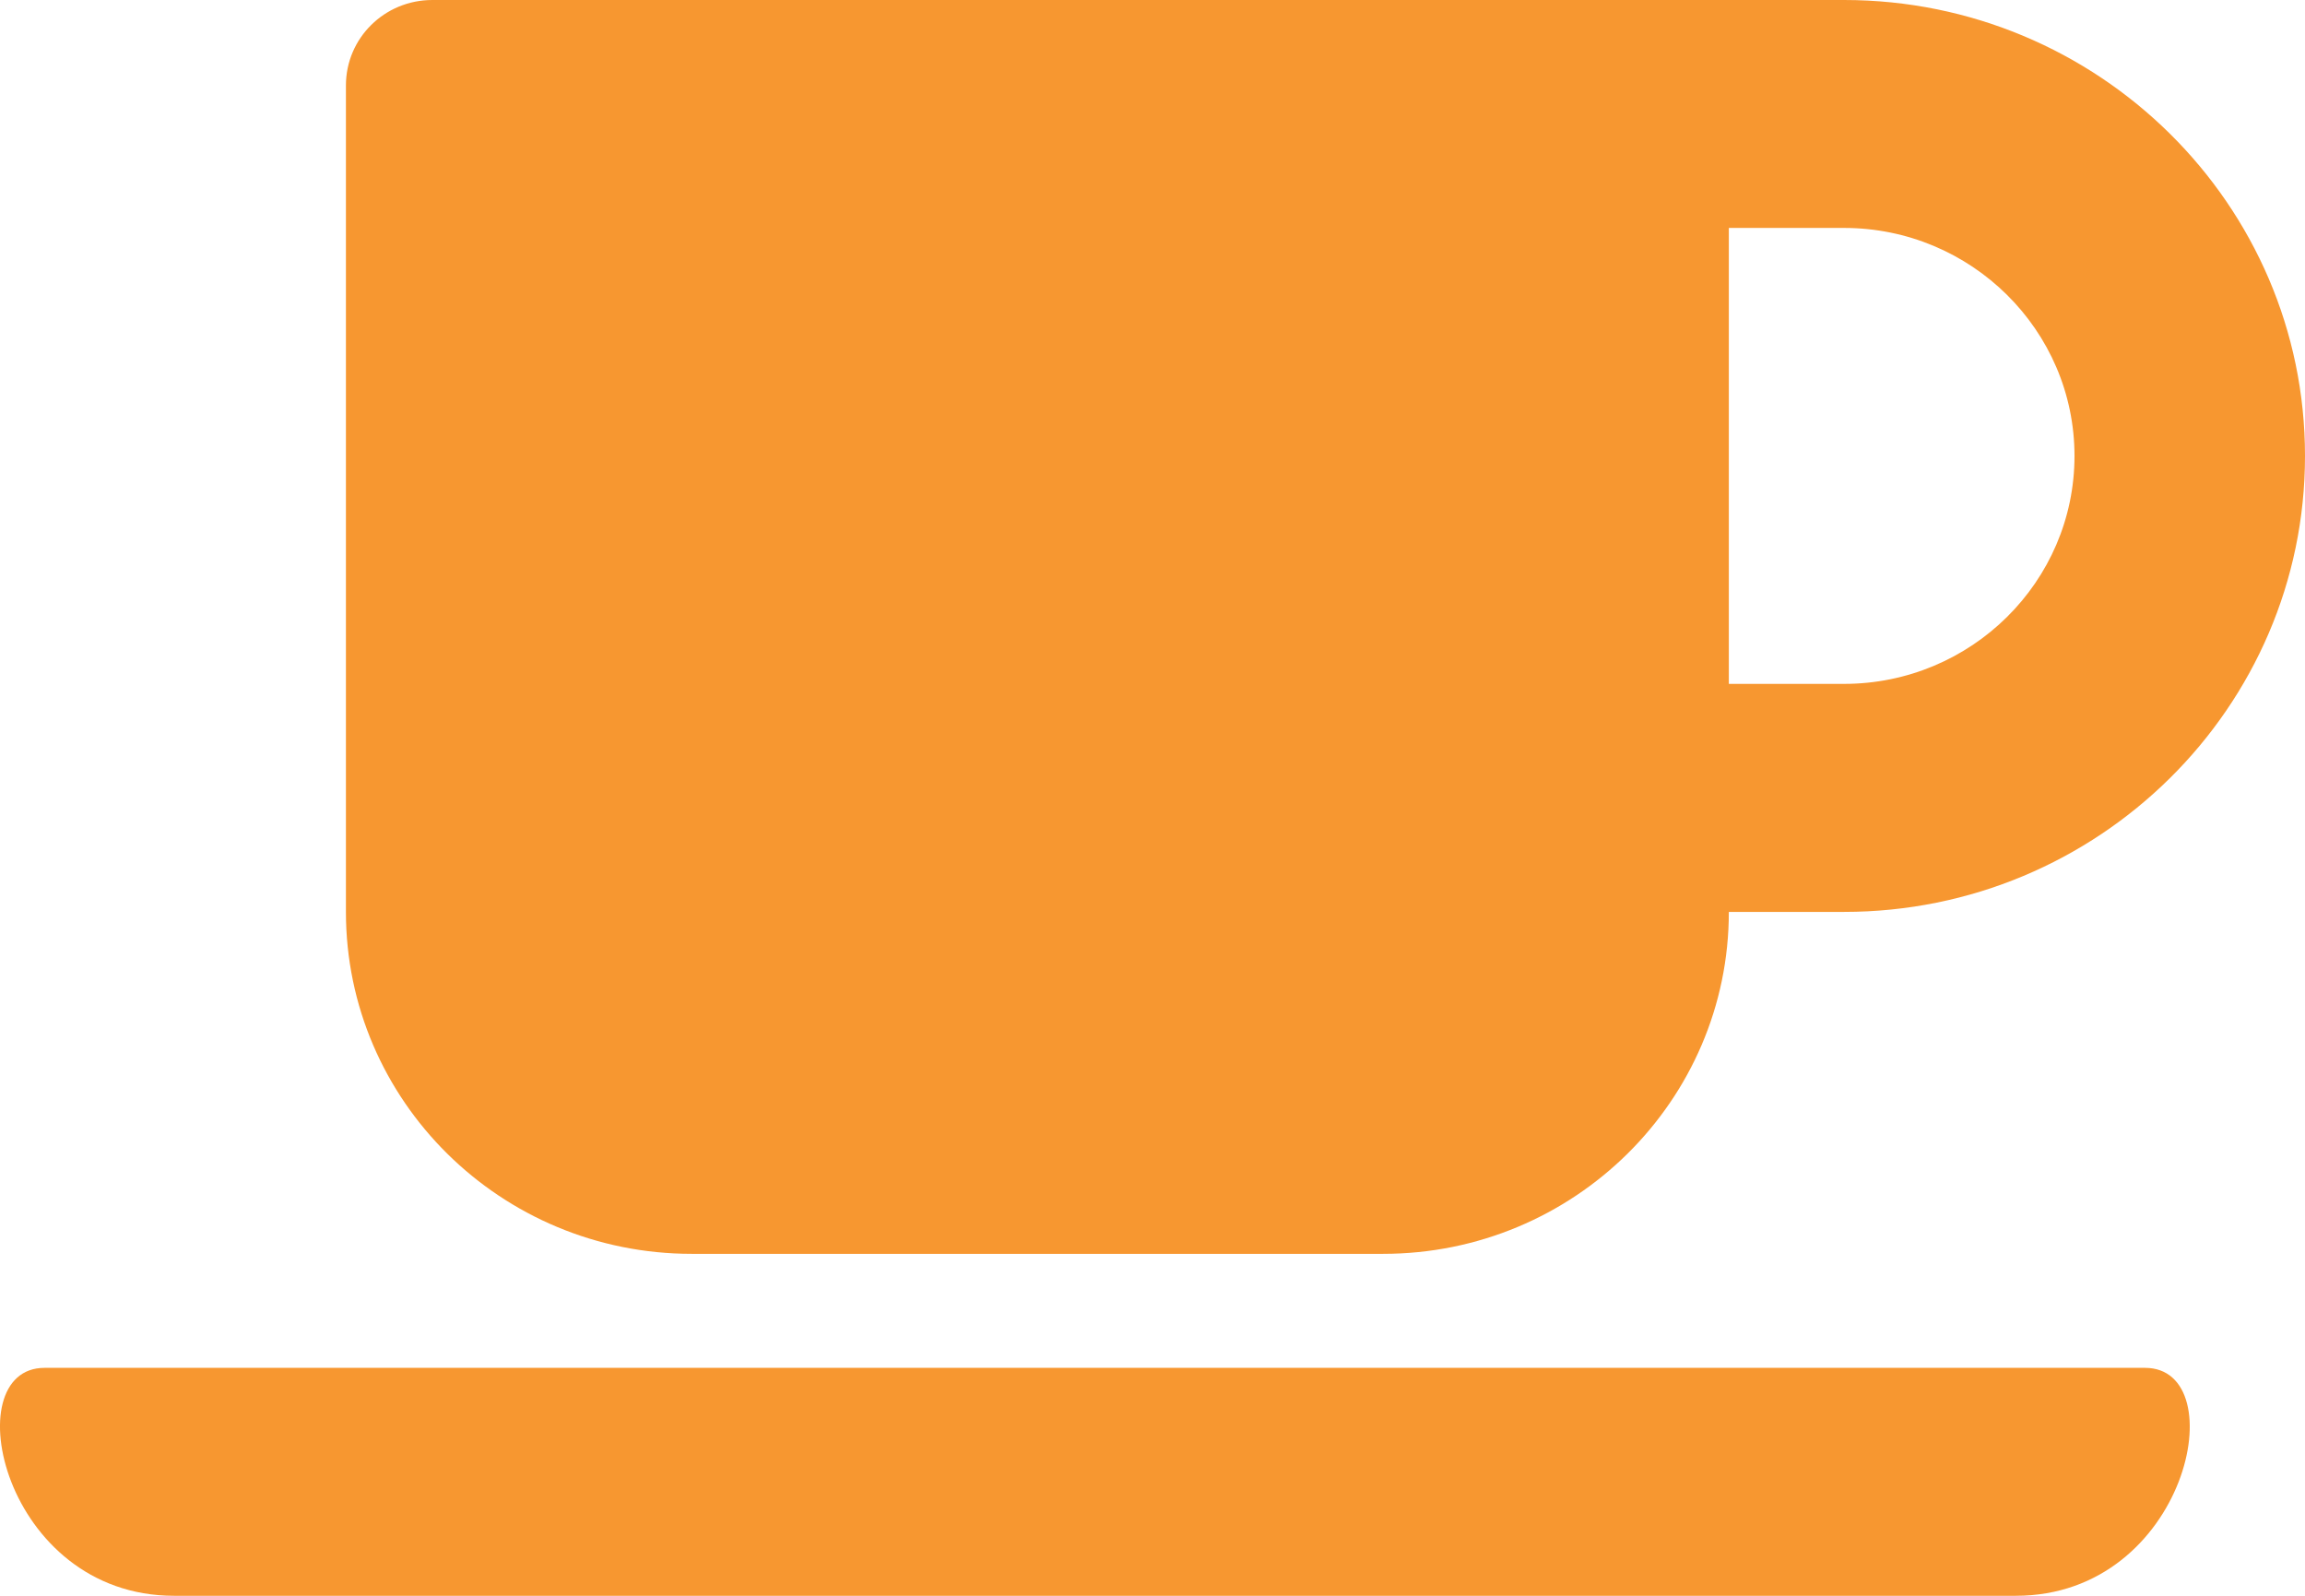
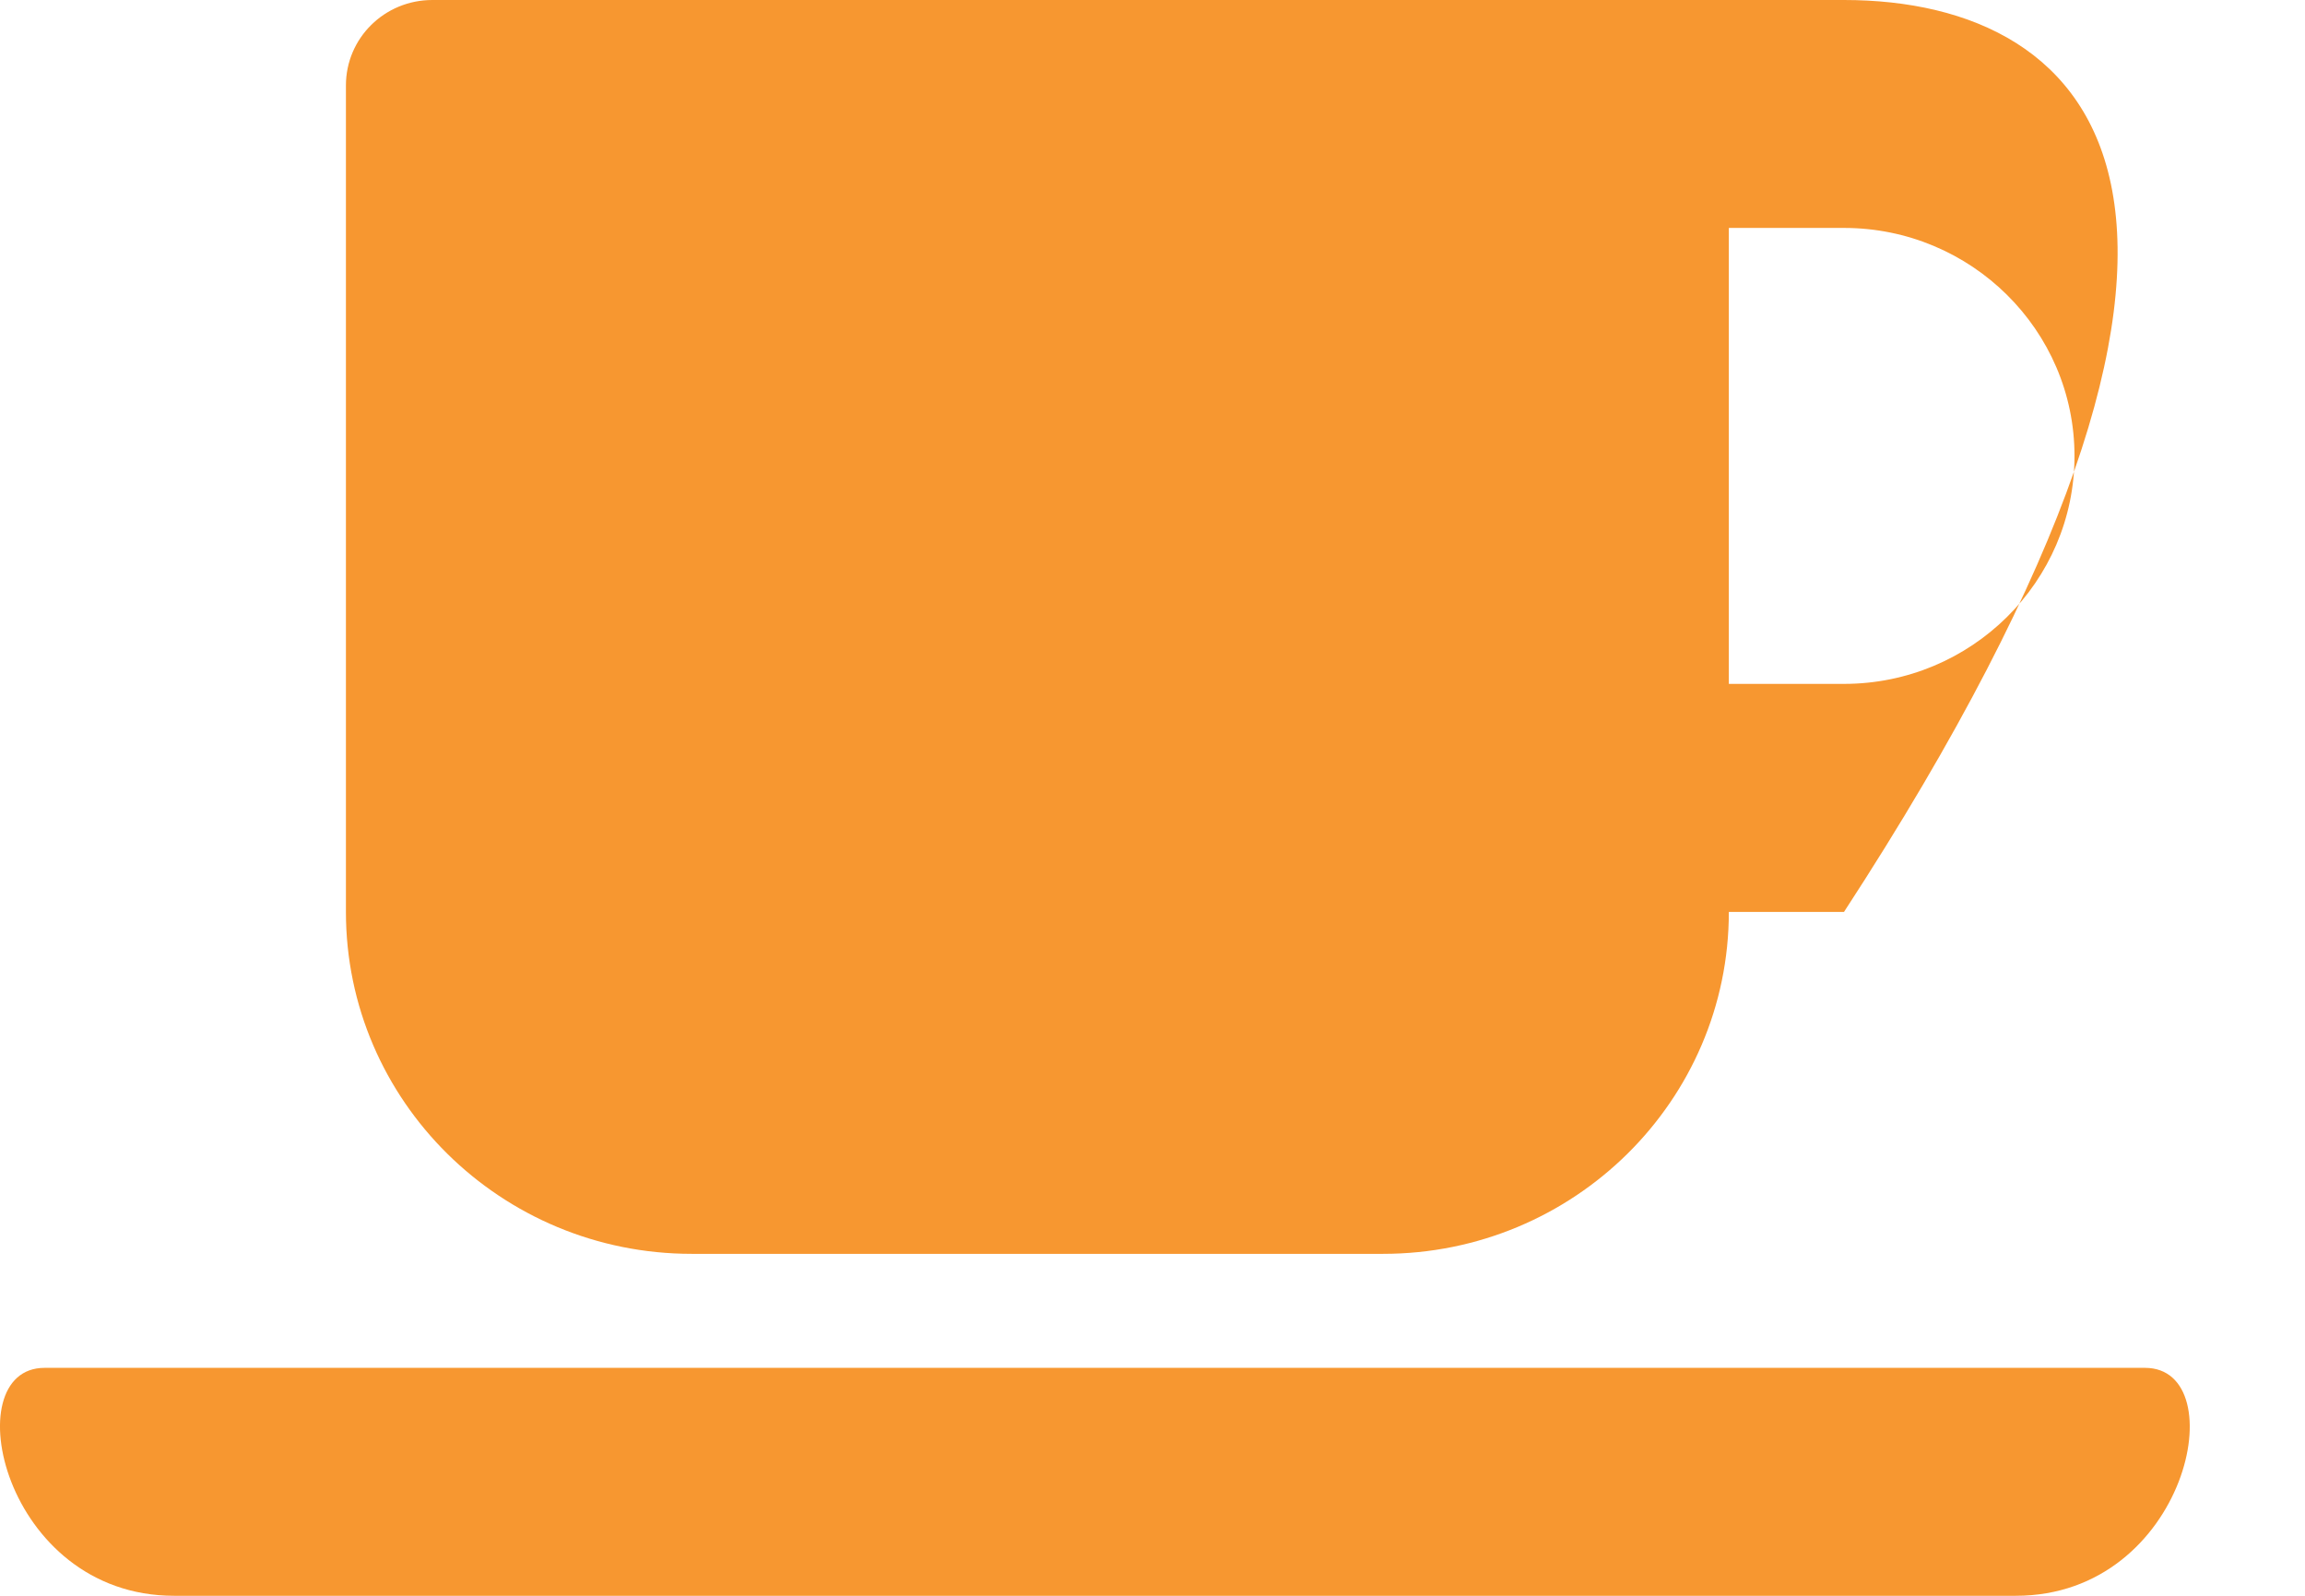
<svg xmlns="http://www.w3.org/2000/svg" width="26px" height="18px" viewBox="0 0 26 18" version="1.1">
  <g id="Symbols" stroke="none" stroke-width="1" fill="none" fill-rule="evenodd">
    <g id="header" transform="translate(-328, -141)" fill="#F79730" fill-rule="nonzero">
      <g id="Group">
        <g id="icon-cafe" transform="translate(328, 141)">
-           <path d="M7.802,14.143 L15.601,14.143 C17.754,14.143 19.501,12.415 19.501,10.286 L20.8,10.286 C23.668,10.286 26,7.979 26,5.143 C26,2.306 23.668,0 20.8,0 L4.877,0 C4.337,0 3.902,0.43 3.902,0.964 L3.902,10.286 C3.902,12.415 5.649,14.143 7.802,14.143 Z M20.8,2.571 C22.234,2.571 23.4,3.725 23.4,5.143 C23.4,6.561 22.234,7.714 20.8,7.714 L19.501,7.714 L19.501,2.571 L20.8,2.571 Z M22.738,18 L1.964,18 C0.031,18 -0.514,15.429 0.502,15.429 L24.196,15.429 C25.212,15.429 24.676,18 22.738,18 L22.738,18 Z" id="Shape" />
+           <path d="M7.802,14.143 L15.601,14.143 C17.754,14.143 19.501,12.415 19.501,10.286 L20.8,10.286 C26,2.306 23.668,0 20.8,0 L4.877,0 C4.337,0 3.902,0.43 3.902,0.964 L3.902,10.286 C3.902,12.415 5.649,14.143 7.802,14.143 Z M20.8,2.571 C22.234,2.571 23.4,3.725 23.4,5.143 C23.4,6.561 22.234,7.714 20.8,7.714 L19.501,7.714 L19.501,2.571 L20.8,2.571 Z M22.738,18 L1.964,18 C0.031,18 -0.514,15.429 0.502,15.429 L24.196,15.429 C25.212,15.429 24.676,18 22.738,18 L22.738,18 Z" id="Shape" />
        </g>
      </g>
    </g>
  </g>
</svg>